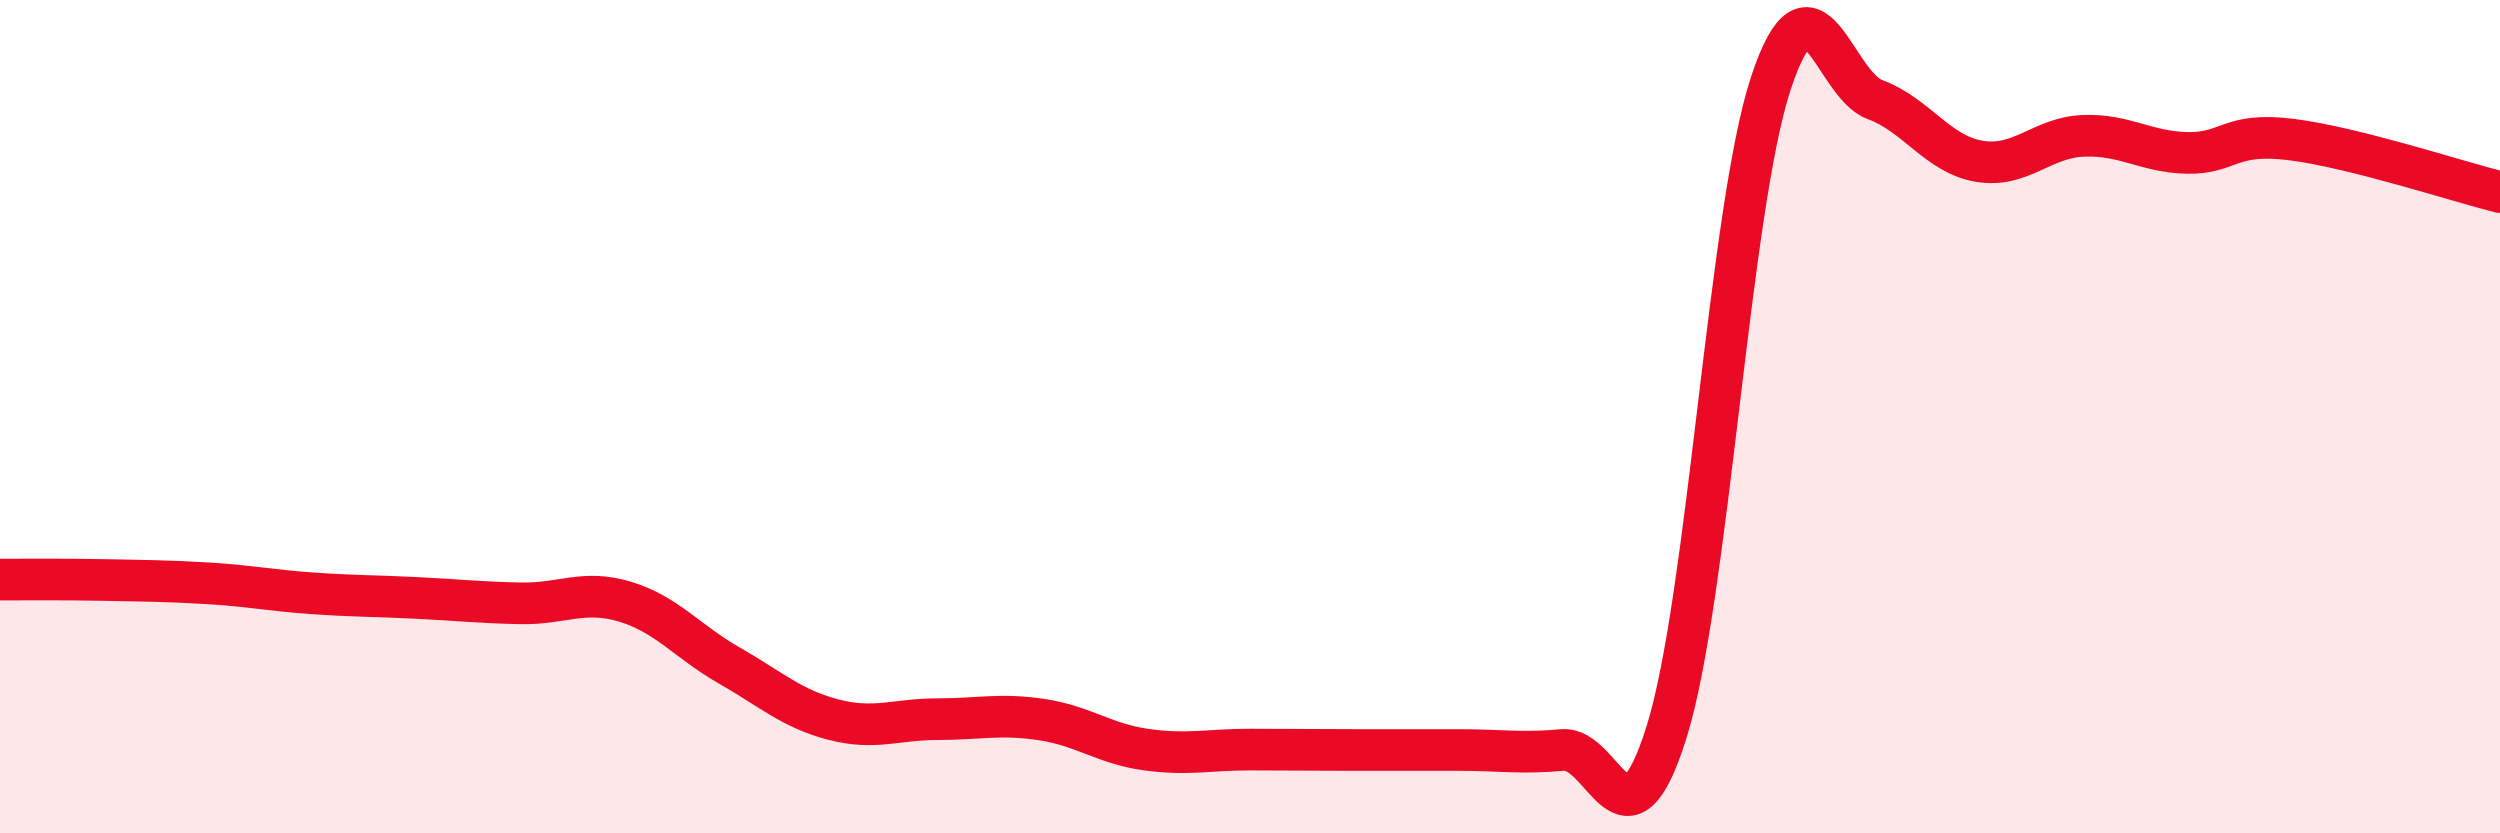
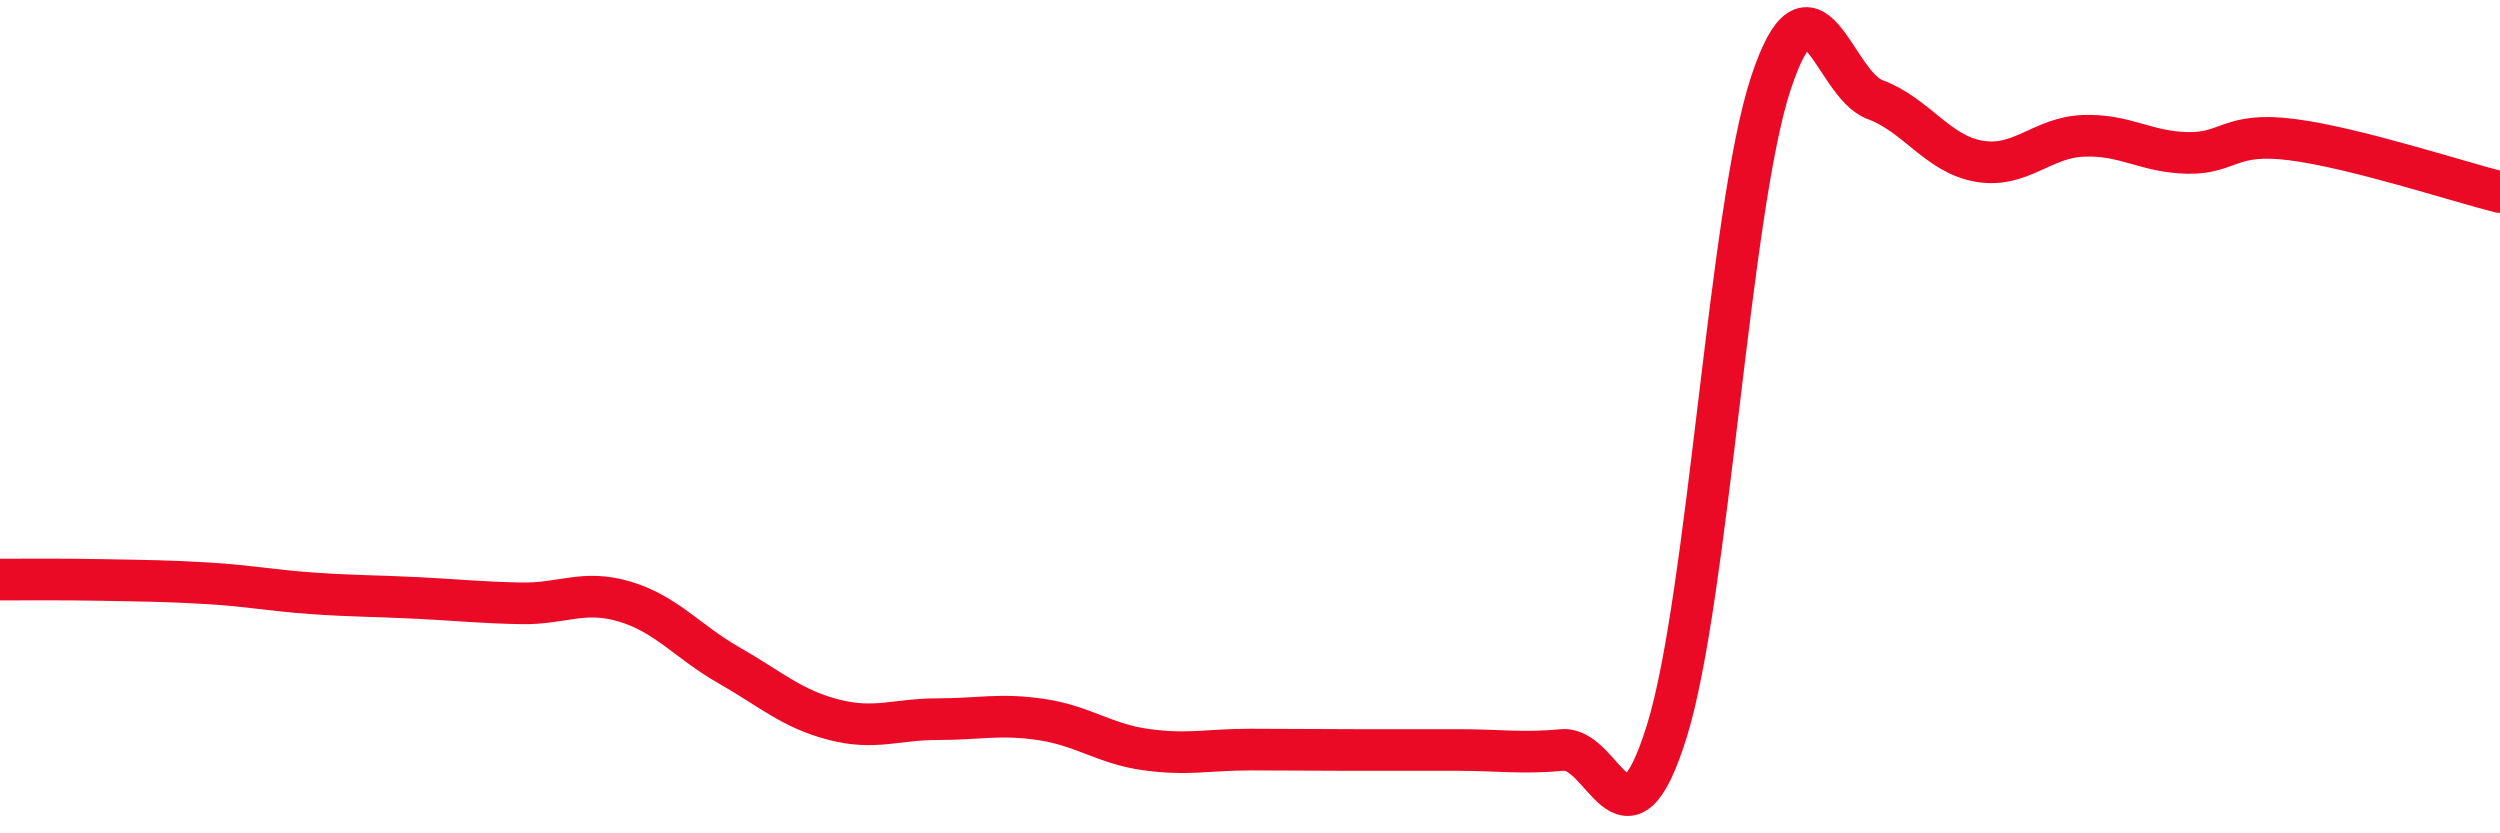
<svg xmlns="http://www.w3.org/2000/svg" width="60" height="20" viewBox="0 0 60 20">
-   <path d="M 0,13.91 C 0.5,13.91 1.5,13.9 2.5,13.92 C 3.5,13.94 4,13.94 5,14 C 6,14.06 6.5,14.17 7.5,14.24 C 8.5,14.31 9,14.3 10,14.35 C 11,14.4 11.5,14.46 12.5,14.48 C 13.5,14.5 14,14.14 15,14.44 C 16,14.74 16.5,15.4 17.5,15.97 C 18.5,16.54 19,17.01 20,17.27 C 21,17.53 21.5,17.26 22.5,17.26 C 23.5,17.26 24,17.12 25,17.27 C 26,17.42 26.5,17.85 27.5,17.99 C 28.5,18.13 29,17.99 30,17.99 C 31,17.99 31.5,18 32.5,18 C 33.5,18 34,18 35,18 C 36,18 36.5,18.09 37.5,18 C 38.5,17.91 39,20.76 40,17.56 C 41,14.36 41.5,5.03 42.5,2 C 43.5,-1.03 44,2.02 45,2.39 C 46,2.76 46.5,3.7 47.5,3.87 C 48.5,4.04 49,3.3 50,3.26 C 51,3.22 51.5,3.65 52.5,3.67 C 53.5,3.69 53.5,3.16 55,3.35 C 56.5,3.54 59,4.36 60,4.61L60 20L0 20Z" fill="#EB0A25" opacity="0.1" stroke-linecap="round" stroke-linejoin="round" />
  <path d="M 0,13.91 C 0.5,13.91 1.5,13.9 2.5,13.92 C 3.5,13.94 4,13.94 5,14 C 6,14.06 6.5,14.17 7.5,14.24 C 8.5,14.31 9,14.3 10,14.35 C 11,14.4 11.5,14.46 12.5,14.48 C 13.5,14.5 14,14.14 15,14.44 C 16,14.74 16.5,15.4 17.5,15.97 C 18.5,16.54 19,17.01 20,17.27 C 21,17.53 21.5,17.26 22.5,17.26 C 23.5,17.26 24,17.12 25,17.27 C 26,17.42 26.5,17.85 27.5,17.99 C 28.5,18.13 29,17.99 30,17.99 C 31,17.99 31.5,18 32.5,18 C 33.5,18 34,18 35,18 C 36,18 36.5,18.09 37.5,18 C 38.5,17.91 39,20.76 40,17.56 C 41,14.36 41.5,5.03 42.5,2 C 43.5,-1.03 44,2.02 45,2.39 C 46,2.76 46.5,3.7 47.5,3.87 C 48.5,4.04 49,3.3 50,3.26 C 51,3.22 51.5,3.65 52.5,3.67 C 53.5,3.69 53.5,3.16 55,3.35 C 56.5,3.54 59,4.36 60,4.61" stroke="#EB0A25" stroke-width="1" fill="none" stroke-linecap="round" stroke-linejoin="round" />
</svg>